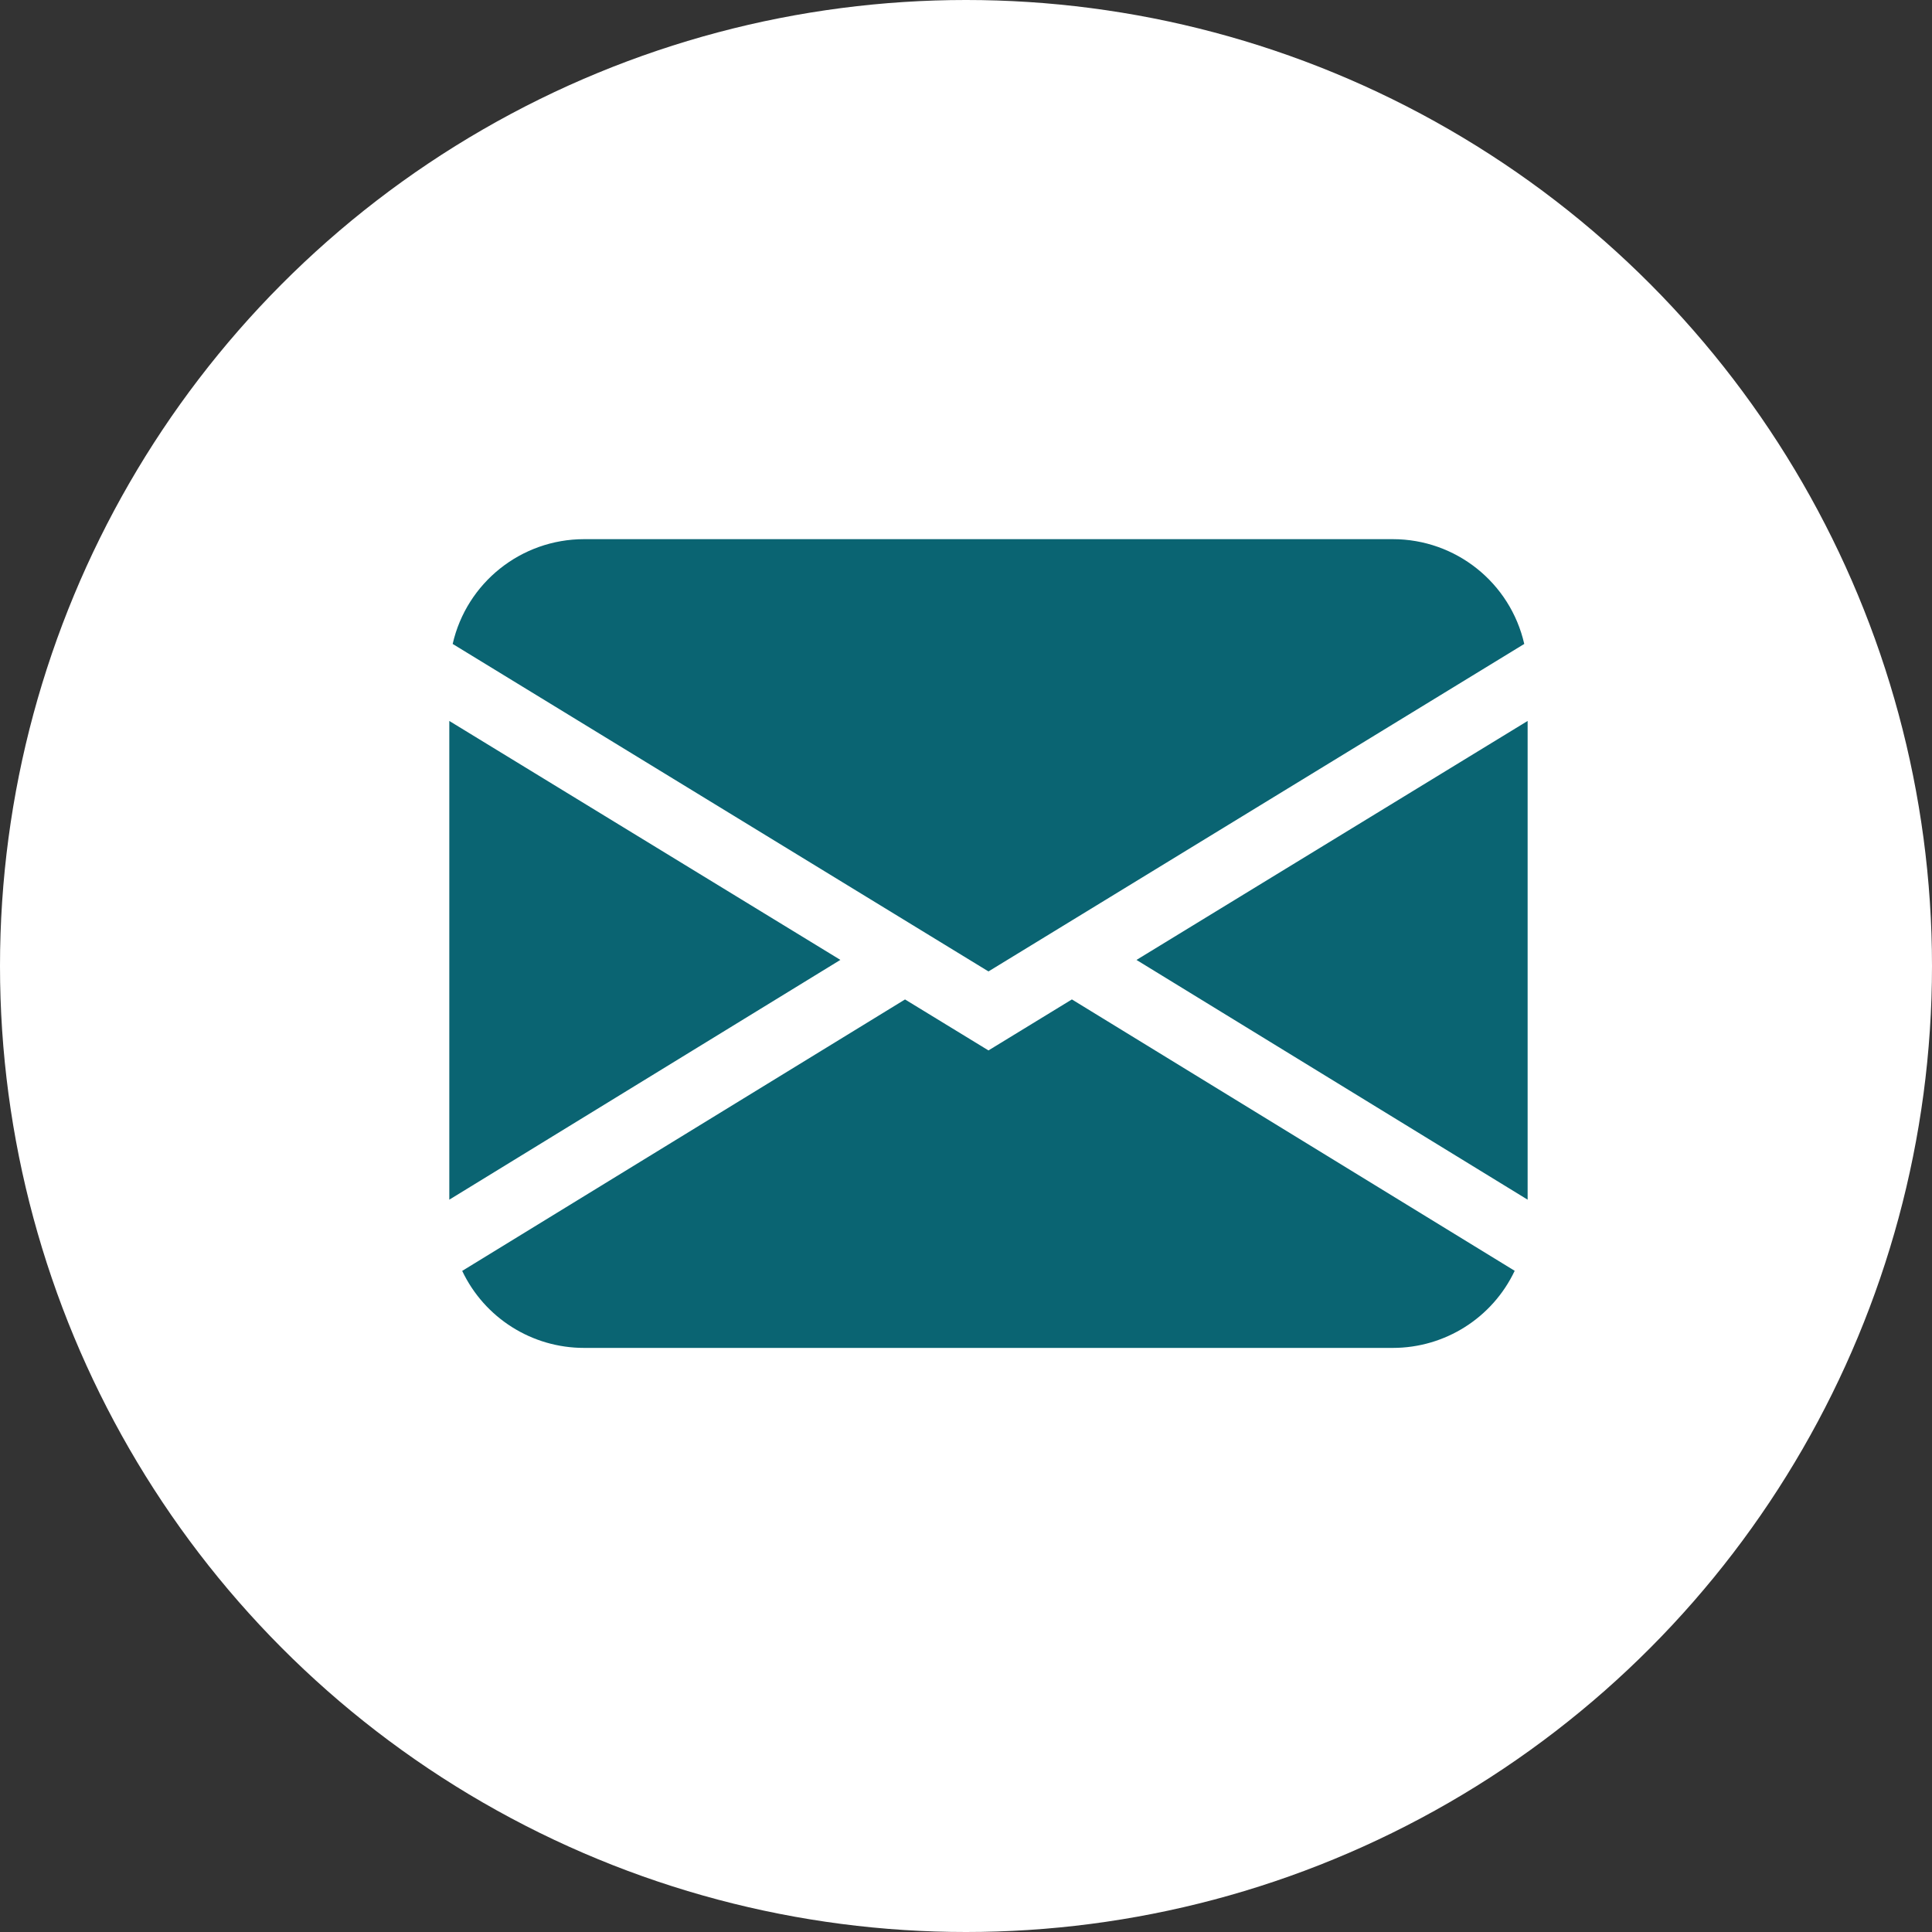
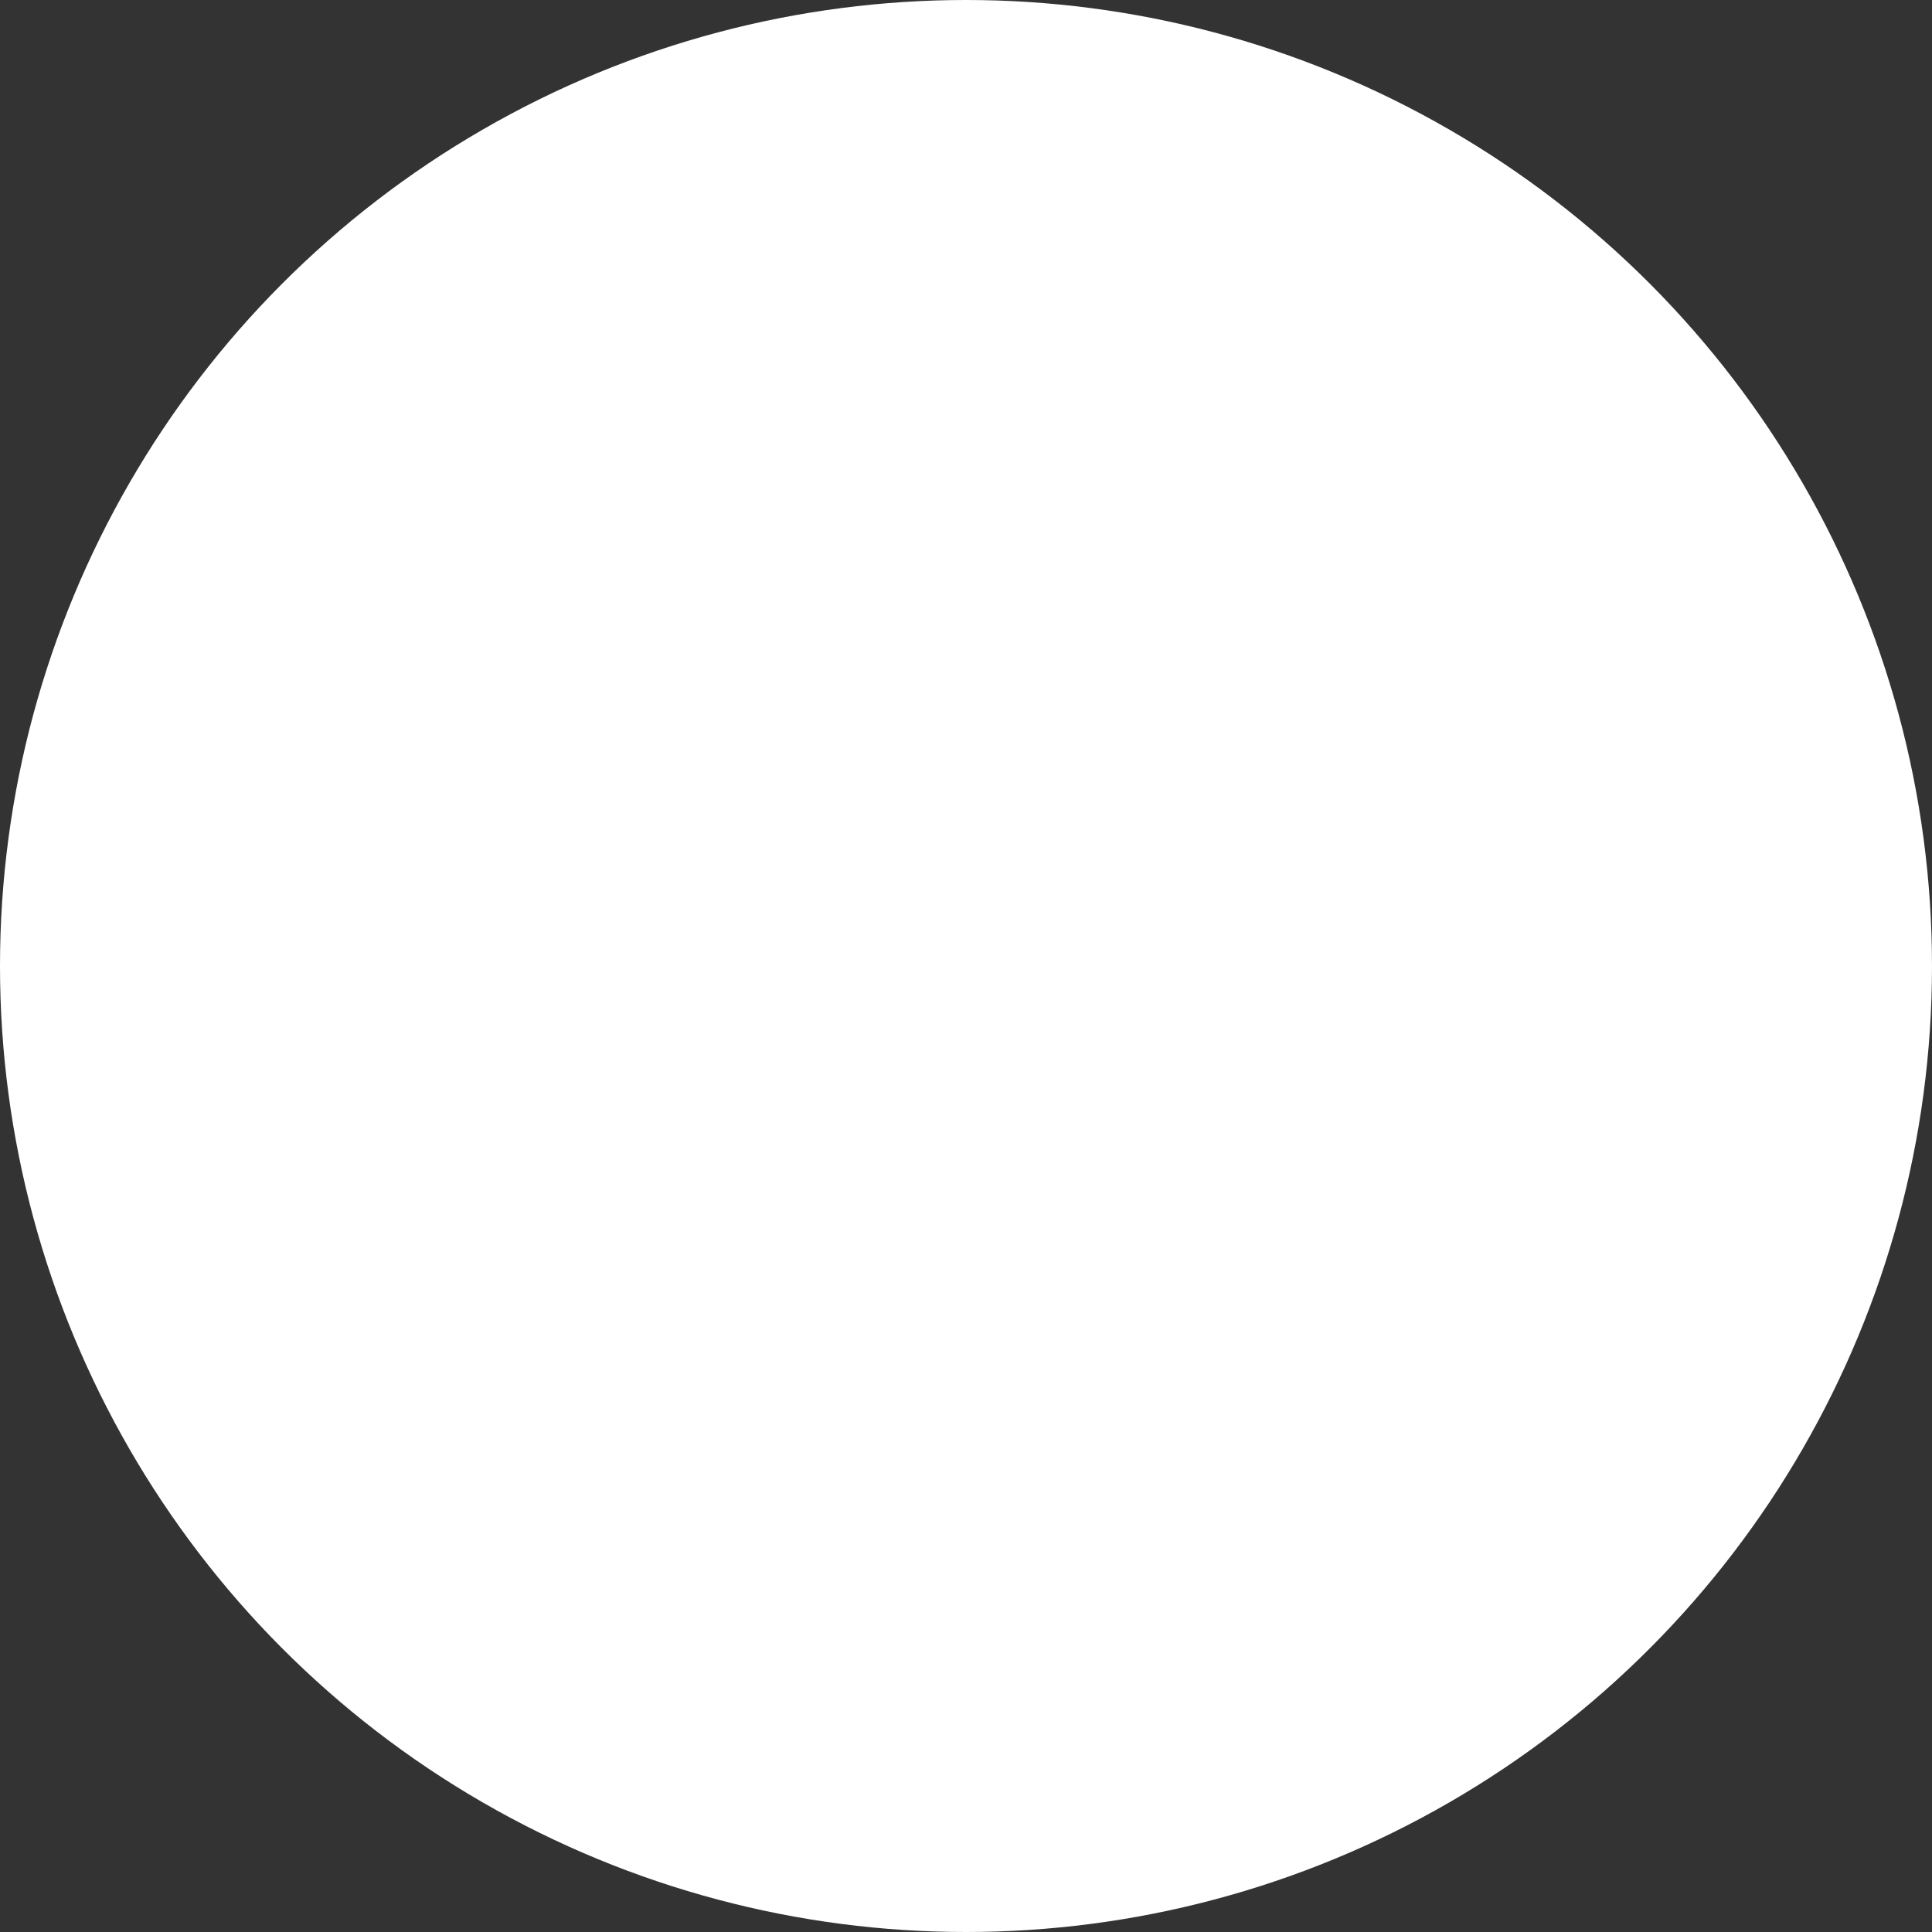
<svg xmlns="http://www.w3.org/2000/svg" width="43" height="43" viewBox="0 0 43 43" fill="none">
  <rect x="0" y="0" width="43" height="43" fill="#333333" stroke="none" />
  <circle cx="21.5" cy="21.5" r="21.5" fill="white" />
-   <path fill-rule="evenodd" clip-rule="evenodd" d="M13 12C11.6 12 10.386 12.968 10.075 14.332L22 21.621L33.925 14.332C33.614 12.968 32.4 12 31 12H13ZM10 26.701V16.046L18.704 21.364L10 26.701ZM20.142 22.245L10.287 28.286C10.784 29.334 11.84 30.001 13 30H31C32.16 30 33.216 29.332 33.712 28.284L23.857 22.244L22 23.379L20.142 22.244V22.245ZM34 26.701L25.296 21.366V21.364L34 16.046V26.701Z" fill="#0A6472" />
</svg>